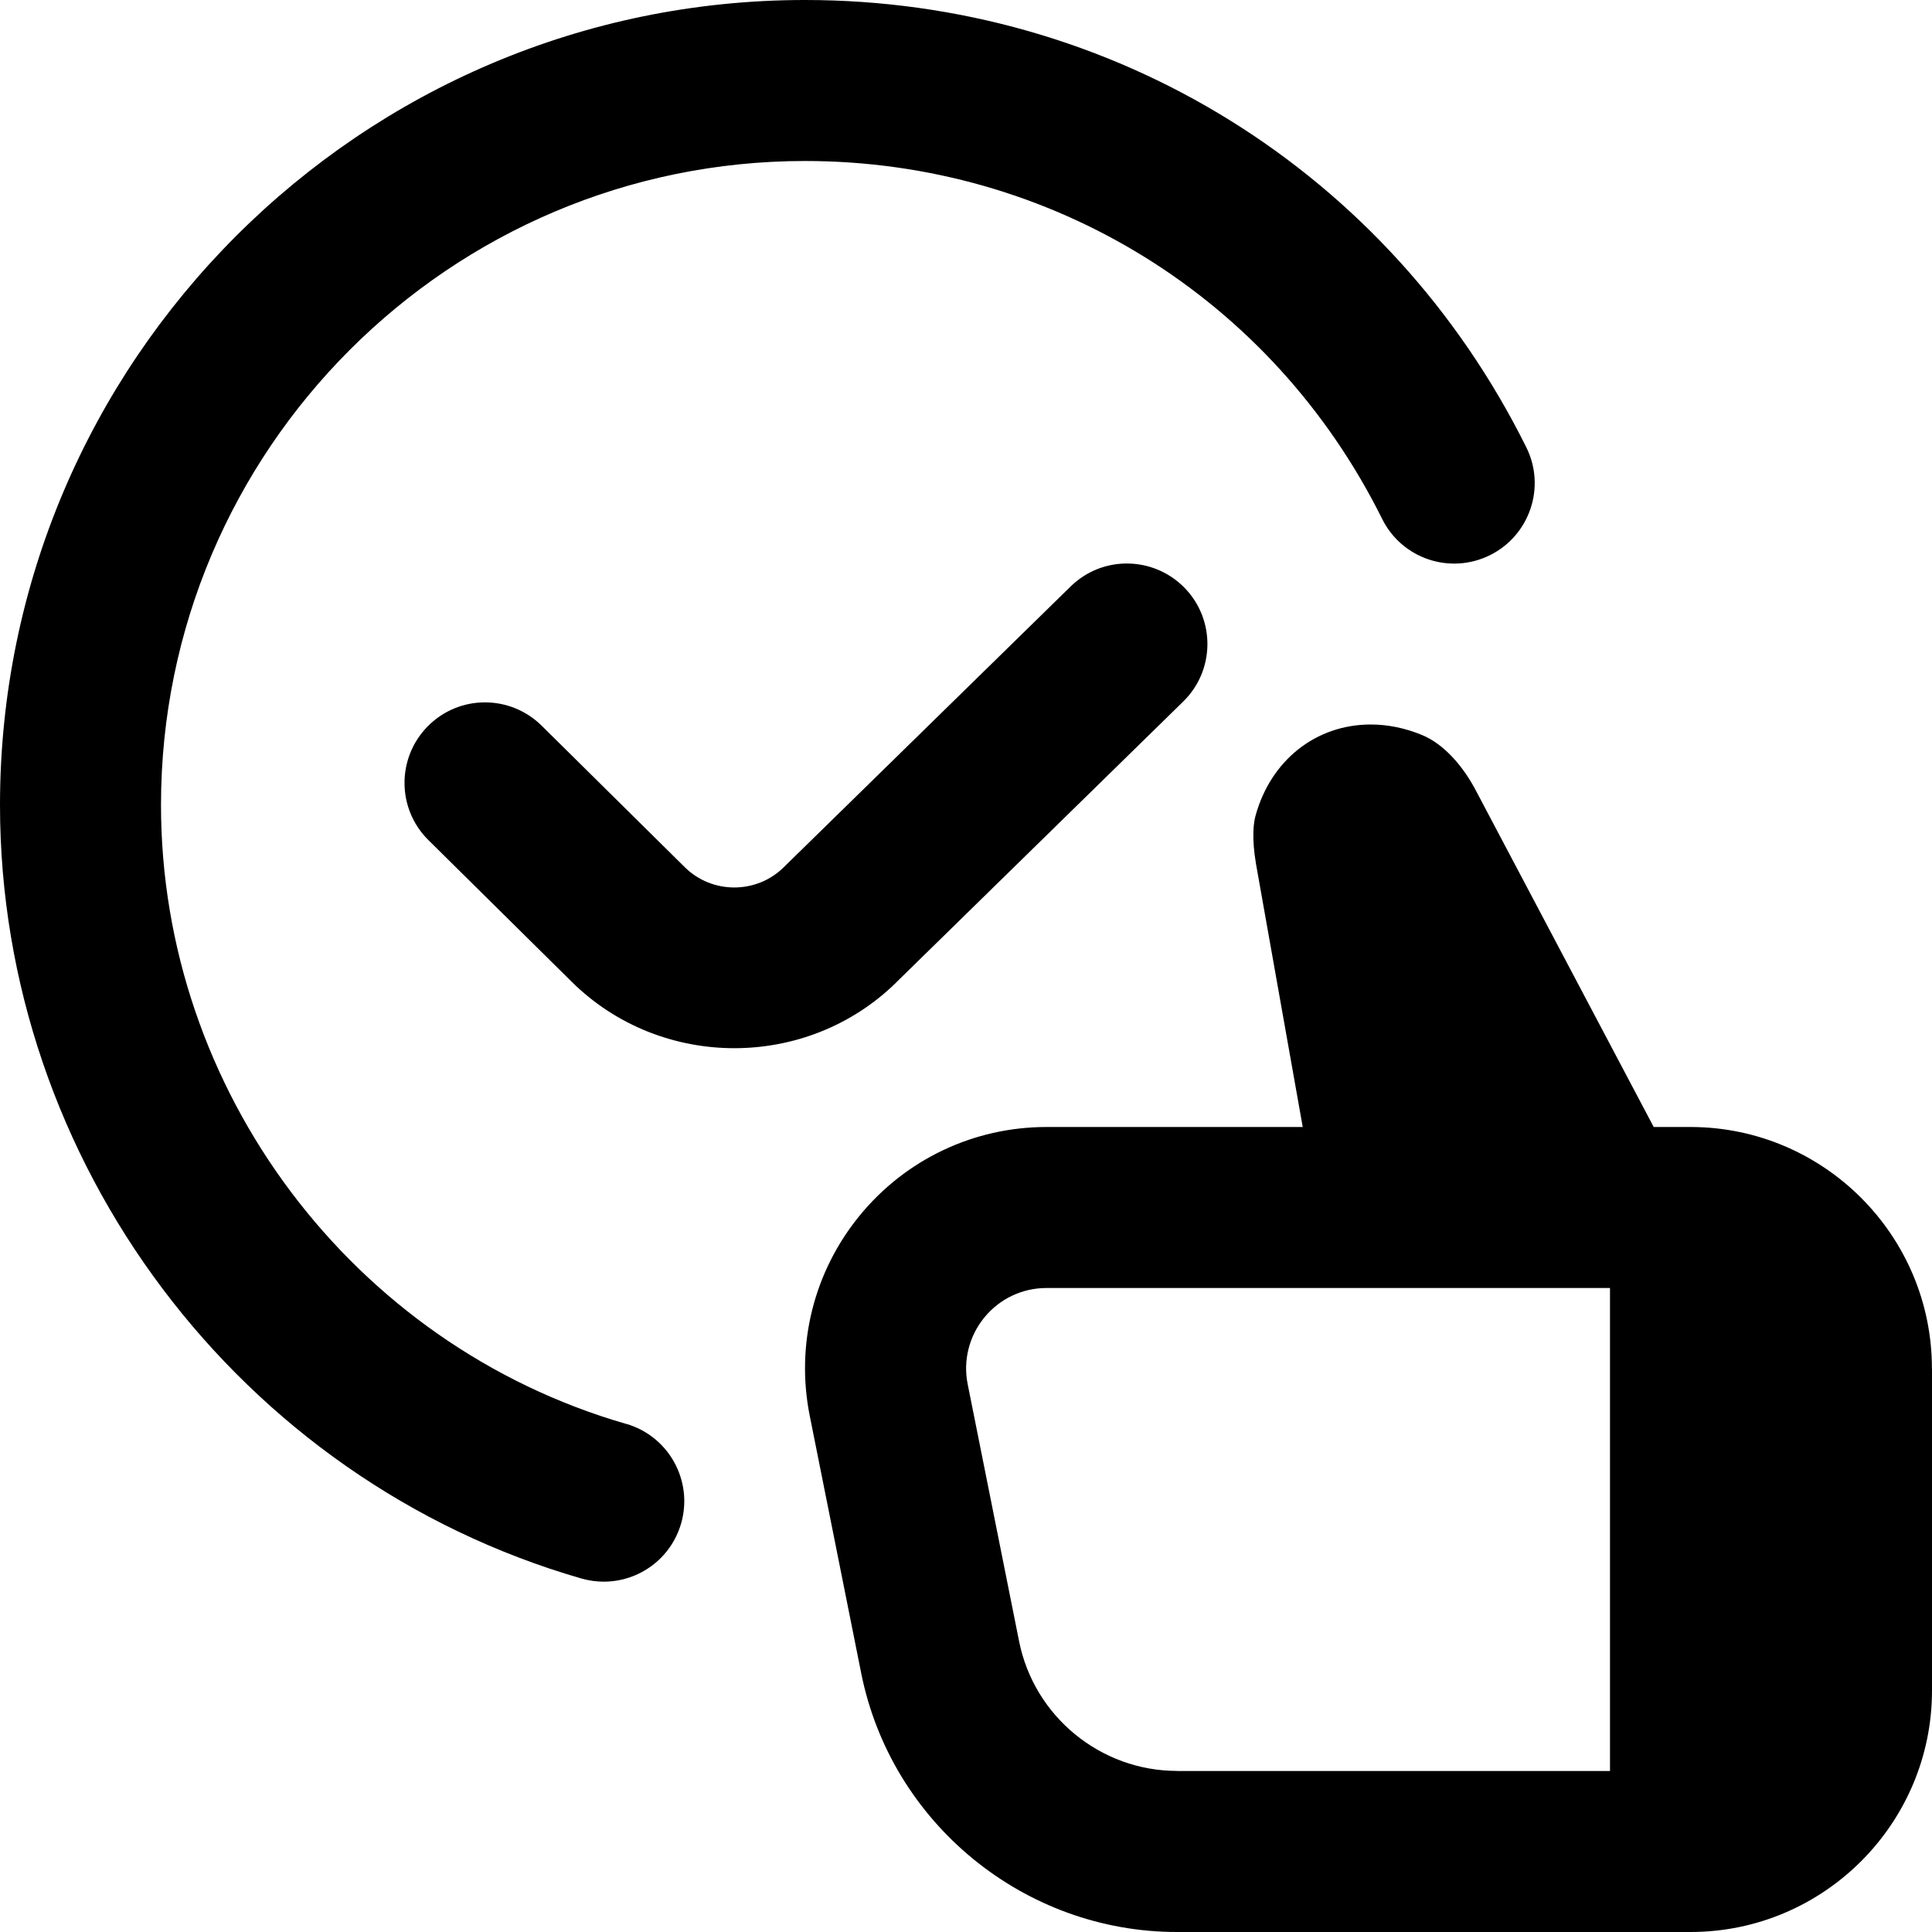
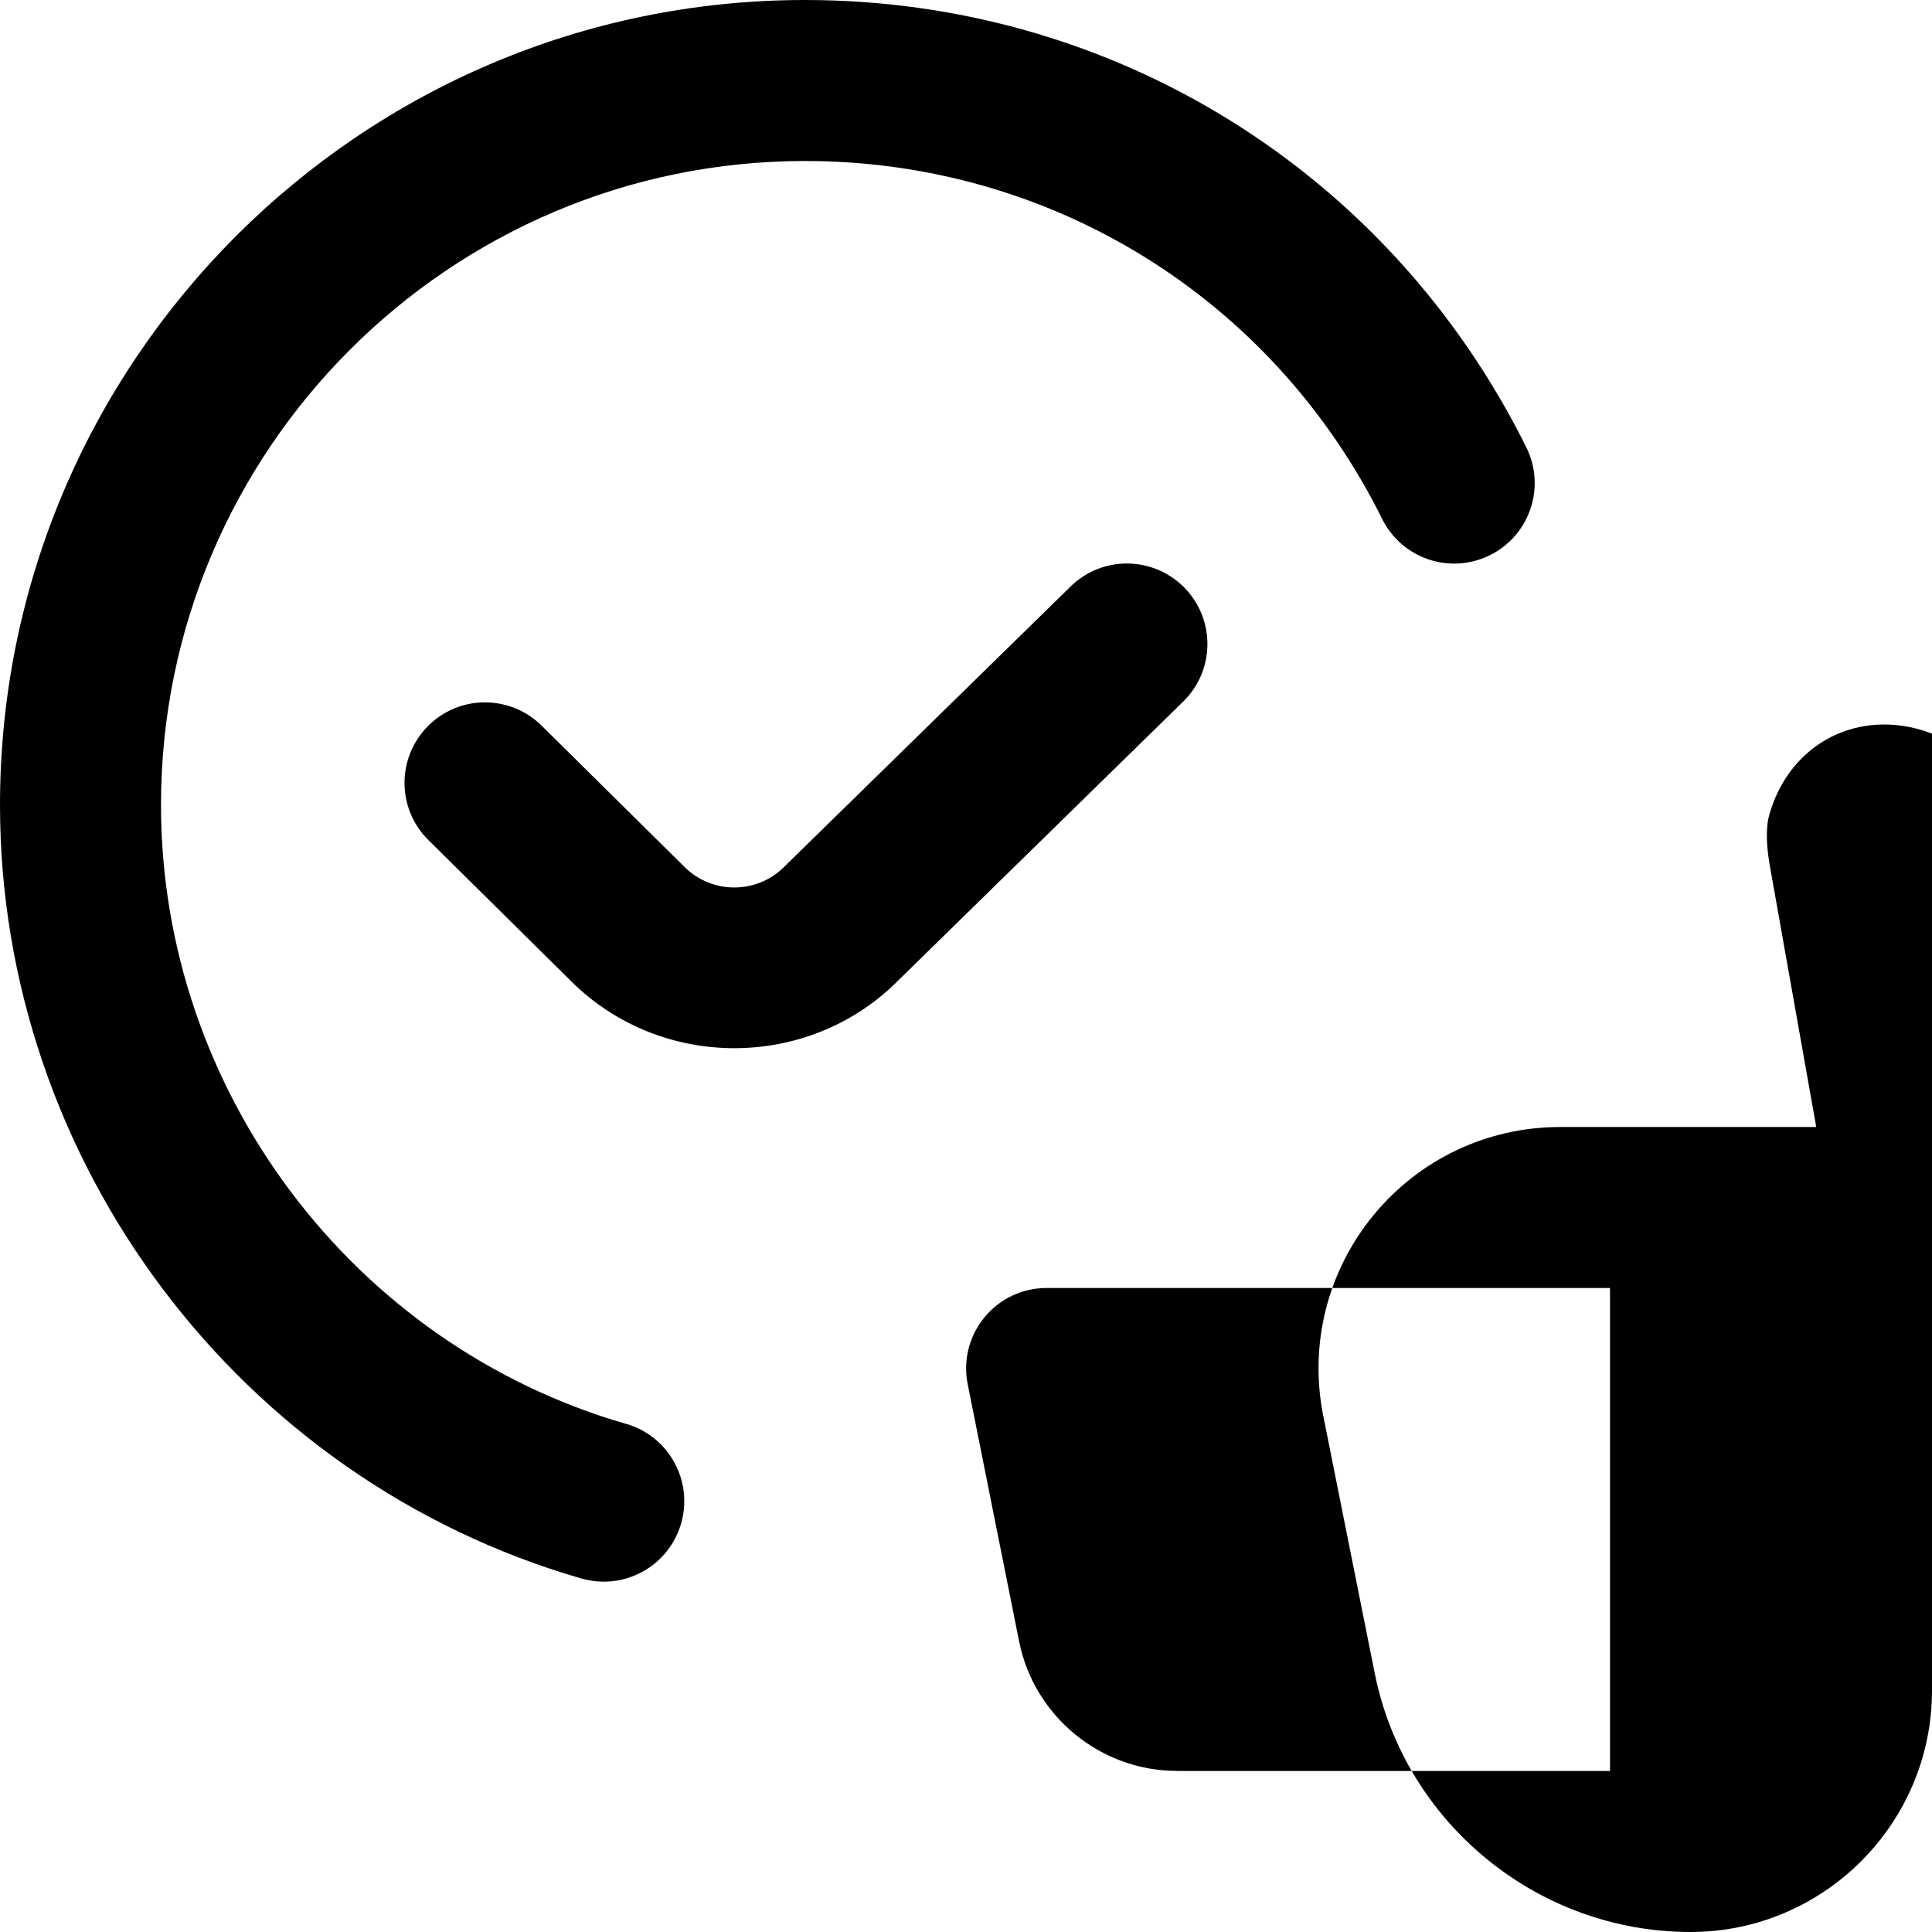
<svg xmlns="http://www.w3.org/2000/svg" id="Layer_1" data-name="Layer 1" viewBox="0 0 24 24">
-   <path d="m11.131,12.207c-.555.543-1.282.814-2.009.814-.732,0-1.464-.275-2.02-.825l-1.78-1.76c-.393-.388-.396-1.021-.008-1.414.388-.393,1.02-.396,1.414-.008l1.78,1.76c.336.332.884.335,1.224.003l3.568-3.492c.395-.387,1.027-.378,1.414.016.386.395.379,1.028-.016,1.414l-3.568,3.492Zm12.869,4.793v4c0,1.654-1.346,3-3,3h-6.379c-1.9,0-3.551-1.353-3.923-3.216l-.639-3.196c-.177-.884.05-1.792.622-2.49.571-.697,1.417-1.098,2.319-1.098h3.183l-.58-3.265c-.057-.334-.029-.519-.007-.599.188-.69.75-1.136,1.432-1.136.213,0,.428.044.64.132.254.105.503.367.682.719l2.193,4.149h.456c1.654,0,3,1.346,3,3Zm-9.379,5h5.379v-6h-6.999c-.301,0-.582.133-.772.365-.191.233-.267.536-.208.83l.639,3.196c.187.932,1.012,1.608,1.962,1.608Zm-6.844-4.312c-3.401-.982-5.777-4.144-5.777-7.688C2,5.589,5.589,2,10,2c3.06,0,5.807,1.703,7.169,4.445.245.495.844.698,1.341.451.494-.246.696-.846.45-1.34C17.257,2.128,13.824,0,10,0,4.486,0,0,4.486,0,10c0,4.43,2.97,8.381,7.223,9.609.093.026.186.039.277.039.435,0,.834-.284.961-.723.153-.53-.153-1.085-.684-1.238Z" />
+   <path d="m11.131,12.207c-.555.543-1.282.814-2.009.814-.732,0-1.464-.275-2.02-.825l-1.78-1.76c-.393-.388-.396-1.021-.008-1.414.388-.393,1.02-.396,1.414-.008l1.78,1.76c.336.332.884.335,1.224.003l3.568-3.492c.395-.387,1.027-.378,1.414.016.386.395.379,1.028-.016,1.414l-3.568,3.492Zm12.869,4.793v4c0,1.654-1.346,3-3,3c-1.9,0-3.551-1.353-3.923-3.216l-.639-3.196c-.177-.884.05-1.792.622-2.49.571-.697,1.417-1.098,2.319-1.098h3.183l-.58-3.265c-.057-.334-.029-.519-.007-.599.188-.69.75-1.136,1.432-1.136.213,0,.428.044.64.132.254.105.503.367.682.719l2.193,4.149h.456c1.654,0,3,1.346,3,3Zm-9.379,5h5.379v-6h-6.999c-.301,0-.582.133-.772.365-.191.233-.267.536-.208.83l.639,3.196c.187.932,1.012,1.608,1.962,1.608Zm-6.844-4.312c-3.401-.982-5.777-4.144-5.777-7.688C2,5.589,5.589,2,10,2c3.06,0,5.807,1.703,7.169,4.445.245.495.844.698,1.341.451.494-.246.696-.846.45-1.34C17.257,2.128,13.824,0,10,0,4.486,0,0,4.486,0,10c0,4.43,2.97,8.381,7.223,9.609.093.026.186.039.277.039.435,0,.834-.284.961-.723.153-.53-.153-1.085-.684-1.238Z" />
</svg>